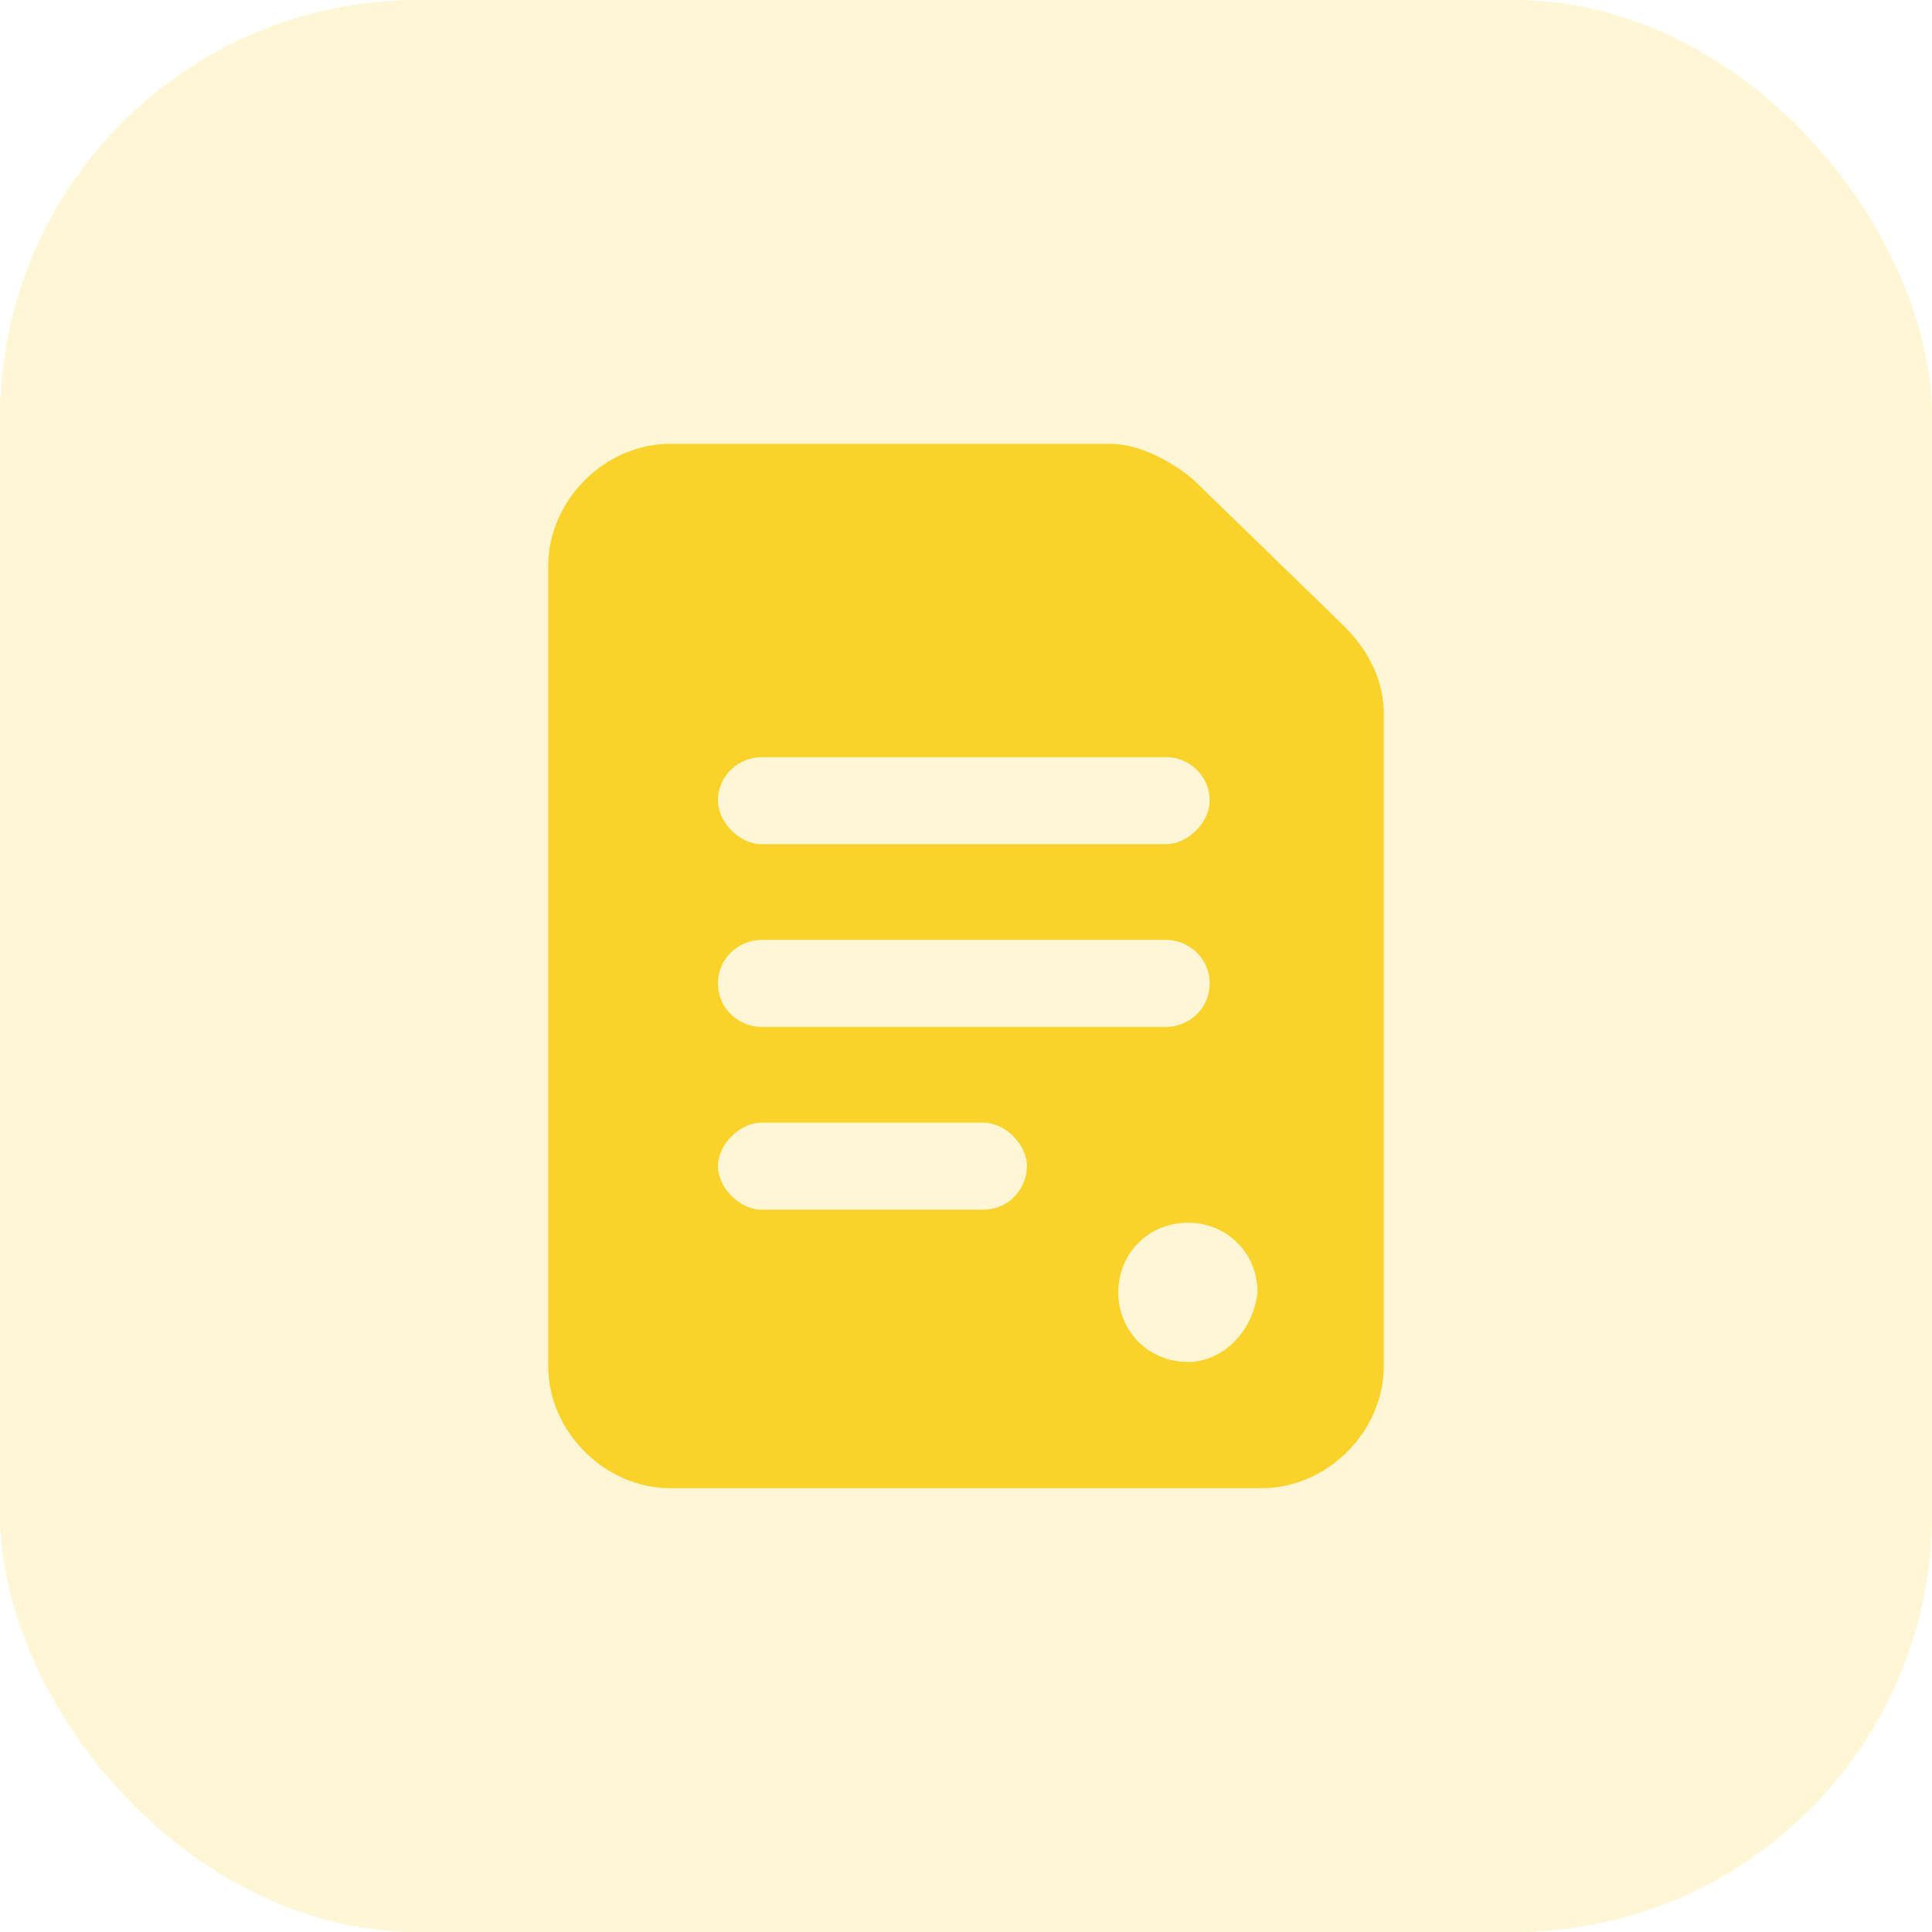
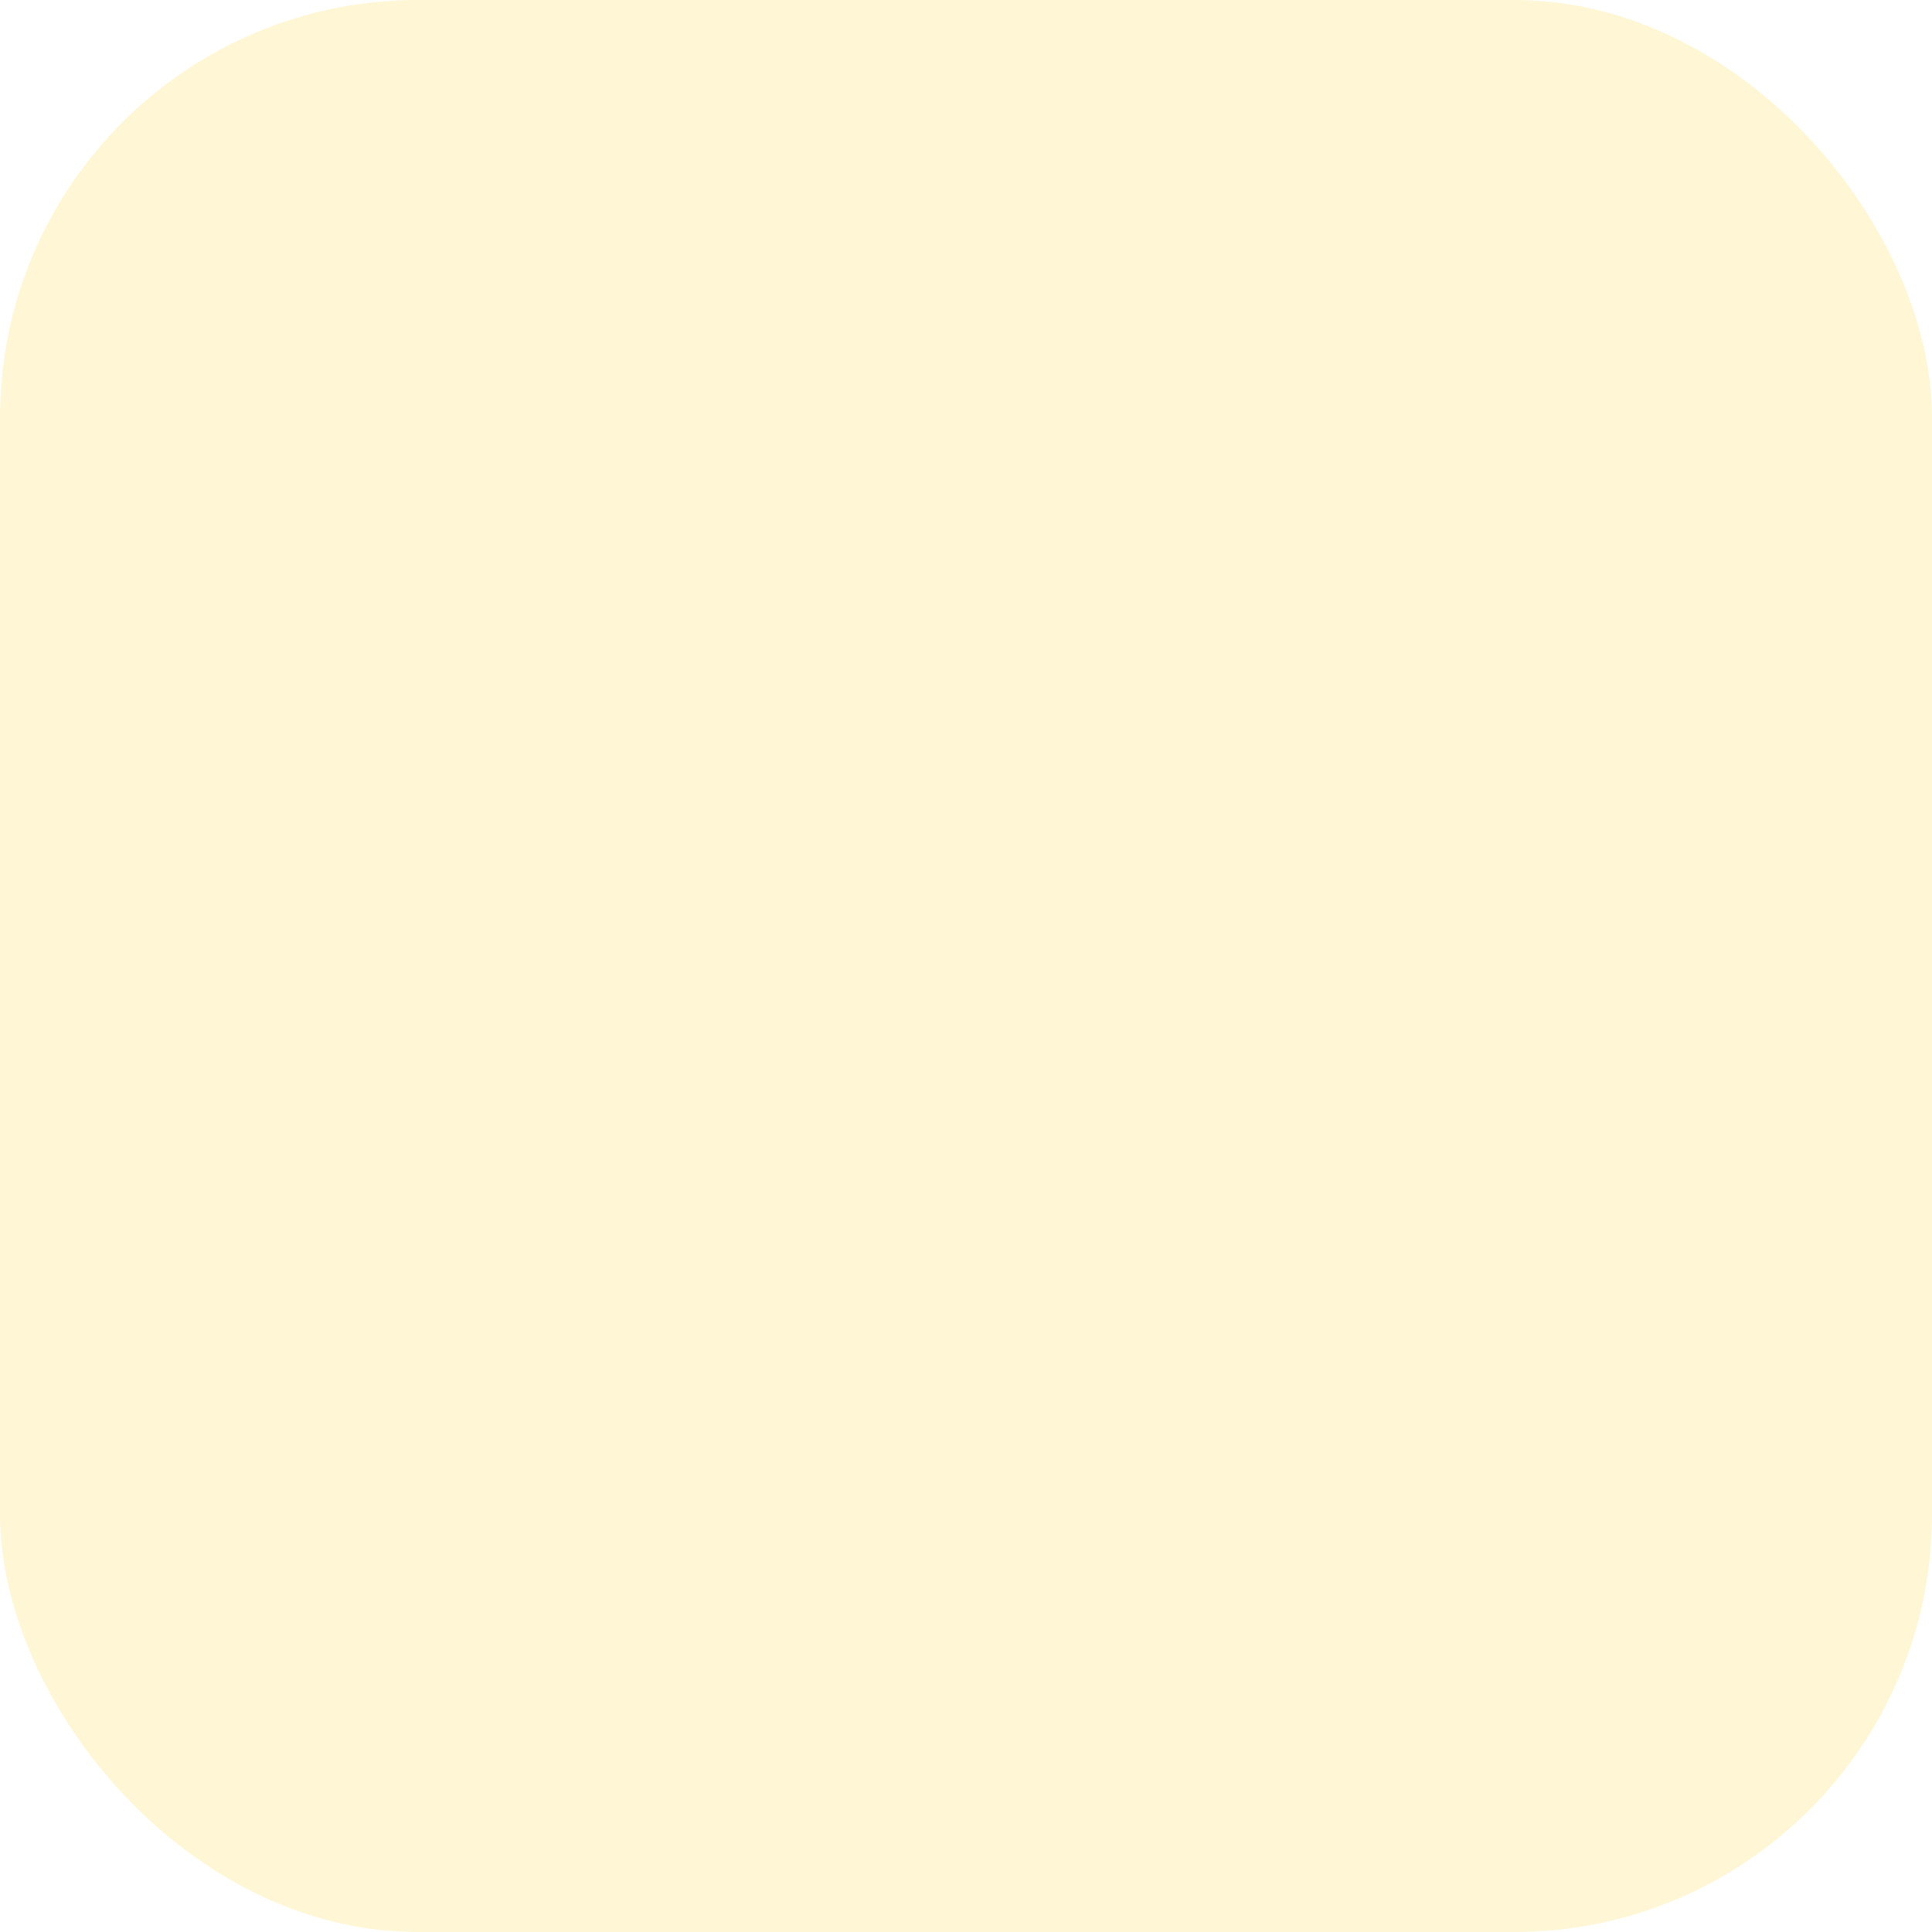
<svg xmlns="http://www.w3.org/2000/svg" width="74" height="74" viewBox="0 0 74 74" fill="none">
  <rect width="74" height="74" rx="16" fill="#FAD22A" fill-opacity="0.2" />
-   <path d="M51.5 24L45.667 18.333C44.833 17.667 43.667 17 42.5 17H25.667C23.167 17 21 19.167 21 21.667V52.333C21 54.833 23.167 57 25.667 57H48.333C50.833 57 53 54.833 53 52.333V27.333C53 26.167 52.5 25 51.5 24ZM29.167 29H44.667C45.5 29 46.333 29.667 46.333 30.667C46.333 31.5 45.5 32.333 44.667 32.333H29.167C28.333 32.333 27.5 31.5 27.5 30.667C27.5 29.667 28.333 29 29.167 29ZM29.167 36H44.667C45.5 36 46.333 36.667 46.333 37.667C46.333 38.667 45.5 39.333 44.667 39.333H29.167C28.333 39.333 27.5 38.667 27.5 37.667C27.5 36.667 28.333 36 29.167 36ZM37.667 46.333H29.167C28.333 46.333 27.5 45.5 27.5 44.667C27.5 43.833 28.333 43 29.167 43H37.667C38.5 43 39.333 43.833 39.333 44.667C39.333 45.5 38.667 46.333 37.667 46.333ZM45.5 52.167C44 52.167 42.833 51 42.833 49.5C42.833 48 44 46.833 45.5 46.833C47 46.833 48.167 48 48.167 49.5C48 51 46.833 52.167 45.5 52.167Z" fill="#FAD22A" />
</svg>